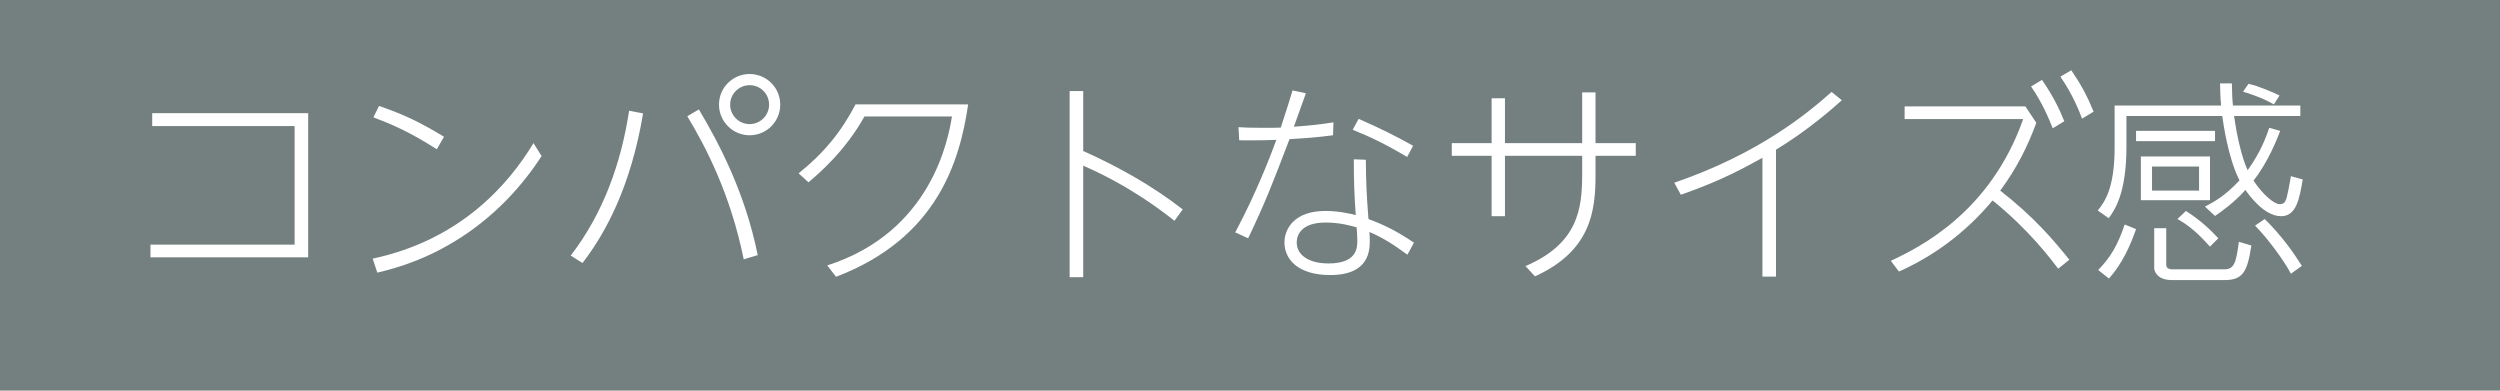
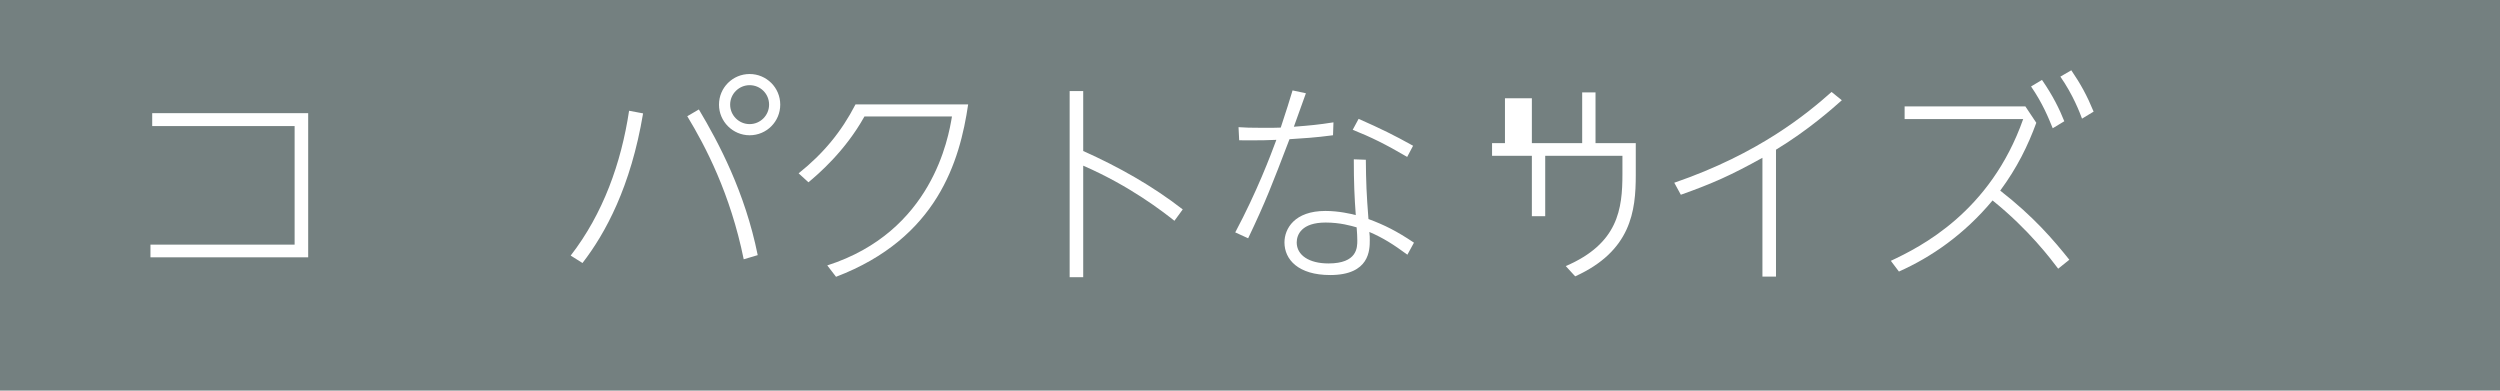
<svg xmlns="http://www.w3.org/2000/svg" id="b" width="320" height="50" viewBox="0 0 320 50">
  <defs>
    <style>.d{fill:#748080;}.d,.e{stroke-width:0px;}.e{fill:#fff;}</style>
  </defs>
  <g id="c">
    <rect class="d" width="320" height="50" />
    <path class="e" d="M19.259,31.313h18.452v-15.176h-18.228v-1.652h19.964v18.452h-20.188v-1.624Z" />
-     <path class="e" d="M69.323,19.974c-2.464,3.808-5.6,7.14-9.324,9.744-4.76,3.332-9.1,4.564-11.704,5.18l-.588-1.792c11.116-2.38,17.276-9.324,20.58-14.784l1.036,1.652ZM55.911,19.105c-3.5-2.24-5.824-3.22-8.12-4.088l.728-1.456c3.22,1.12,5.236,2.072,8.316,3.948l-.924,1.596Z" />
    <path class="e" d="M82.315,14.514c-1.568,9.38-4.816,15.344-7.756,19.151l-1.512-.952c4.144-5.348,6.468-11.844,7.476-18.536l1.792.336ZM95.195,33.189c-1.708-8.4-4.9-14.476-7.224-18.312l1.484-.868c2.52,4.228,5.908,10.584,7.532,18.648l-1.792.532ZM99.871,13.394c0,2.156-1.736,3.92-3.92,3.92-2.156,0-3.92-1.764-3.92-3.92,0-2.184,1.764-3.92,3.92-3.92s3.92,1.736,3.92,3.92ZM93.459,13.394c0,1.372,1.12,2.492,2.492,2.492s2.492-1.12,2.492-2.492c0-1.4-1.12-2.492-2.492-2.492-1.344,0-2.492,1.092-2.492,2.492Z" />
    <path class="e" d="M105.891,33.973c13.44-4.312,15.512-16.352,15.96-19.068h-11.2c-2.492,4.48-5.964,7.42-7.168,8.428l-1.26-1.147c3.192-2.548,5.488-5.348,7.28-8.82h14.42c-1.064,7.224-3.92,17.108-16.912,22.064l-1.12-1.456Z" />
    <path class="e" d="M150.327,28.261c-1.456-1.148-5.628-4.424-11.676-7.056v14.28h-1.736V11.657h1.736v7.672c4.508,2.016,8.848,4.452,12.74,7.476l-1.064,1.456Z" />
    <path class="e" d="M167.155,11.938c-.252.672-1.316,3.696-1.54,4.284,2.156-.168,3.08-.252,5.068-.561l-.056,1.652c-2.296.308-3.864.392-5.572.504-2.24,5.852-3.024,7.924-5.292,12.684l-1.652-.756c2.772-5.208,4.508-9.8,5.264-11.844-.308.028-2.184.084-4.76.056l-.084-1.68c.812.056,1.512.084,3.08.084,1.176,0,1.708,0,2.324-.028.84-2.548,1.036-3.191,1.512-4.76l1.708.364ZM180.147,32.602c-1.792-1.316-3.108-2.156-4.872-2.912.056.448.056.7.056,1.063,0,1.204,0,4.452-5.068,4.452-4.088,0-5.852-1.988-5.852-4.172,0-1.764,1.288-4.032,5.236-4.032,1.708,0,3.248.364,3.892.532-.168-2.296-.252-4.144-.252-7.14l1.54.056c.028,2.94.084,4.368.336,7.588,2.044.756,3.612,1.54,5.824,3.024l-.84,1.54ZM169.675,28.485c-3.052,0-3.696,1.54-3.696,2.548,0,1.624,1.568,2.688,4.06,2.688,3.696,0,3.696-2.044,3.696-2.94,0-.504-.028-.896-.084-1.68-.7-.196-2.1-.616-3.976-.616ZM173.903,15.213c2.912,1.288,4.508,2.072,6.972,3.444l-.756,1.428c-2.772-1.624-4.592-2.52-6.972-3.472l.756-1.4Z" />
-     <path class="e" d="M190.927,12.581h1.708v5.74h9.884v-6.496h1.708v6.496h5.152v1.624h-5.152v2.464c0,4.592-.588,9.716-7.756,12.964l-1.204-1.315c6.72-2.884,7.252-7.309,7.252-11.788v-2.324h-9.884v7.728h-1.708v-7.728h-5.096v-1.624h5.096v-5.74Z" />
+     <path class="e" d="M190.927,12.581h1.708v5.74h9.884v-6.496h1.708v6.496h5.152v1.624v2.464c0,4.592-.588,9.716-7.756,12.964l-1.204-1.315c6.72-2.884,7.252-7.309,7.252-11.788v-2.324h-9.884v7.728h-1.708v-7.728h-5.096v-1.624h5.096v-5.74Z" />
    <path class="e" d="M227.327,35.401h-1.736v-15.204c-3.976,2.212-6.356,3.276-10.444,4.732l-.84-1.54c10.864-3.725,17.08-8.904,20.132-11.62l1.316,1.063c-1.232,1.092-4.284,3.809-8.428,6.328v16.24Z" />
    <path class="e" d="M263.447,34.394c-.868-1.148-3.752-5.012-8.4-8.736-3.64,4.368-7.84,7.252-11.984,9.1l-1.036-1.372c3.752-1.764,12.74-6.216,16.94-18.144h-15.176v-1.624h15.456l1.4,2.1c-1.064,2.912-2.464,5.768-4.62,8.68,4.312,3.36,6.804,6.3,8.848,8.848l-1.428,1.148ZM261.375,10.229c1.428,2.072,2.24,3.752,2.856,5.292l-1.484.896c-.532-1.315-1.288-3.191-2.772-5.348l1.4-.84ZM265.127,8.997c1.204,1.765,2.016,3.248,2.856,5.292l-1.484.896c-.28-.756-1.148-3.052-2.772-5.376l1.4-.812Z" />
-     <path class="e" d="M291.867,16.753c-.42,1.092-1.568,4.032-3.416,6.356,1.12,1.736,2.632,3.024,3.332,3.024.728,0,.84-.392,1.12-1.764.196-.952.252-1.428.336-1.82l1.512.42c-.42,2.464-.812,4.704-2.772,4.704-2.212,0-4.172-2.8-4.564-3.36-1.484,1.652-2.968,2.688-3.892,3.332l-1.288-1.204c.98-.504,2.52-1.288,4.424-3.36-1.456-2.771-2.1-7.448-2.212-8.231h-12.264v3.976c0,6.076-1.596,8.176-2.268,9.1l-1.4-.98c.868-1.092,2.156-2.8,2.156-8.064v-5.376h13.636c-.112-1.008-.112-1.792-.14-2.828h1.512c.028,1.456.056,2.1.14,2.828h8.624v1.344h-8.484c.28,2.016.896,5.124,1.736,6.943,1.68-2.324,2.352-4.228,2.772-5.432l1.4.392ZM273.415,29.325c-.756,2.156-1.764,4.424-3.472,6.328l-1.372-1.092c1.54-1.596,2.464-3.08,3.388-5.824l1.456.588ZM283.523,16.753v1.316h-10.108v-1.316h10.108ZM282.879,20.029v5.6h-8.848v-5.6h8.848ZM281.479,21.317h-6.02v3.08h6.02v-3.08ZM277.279,29.213v4.676c0,.588.616.588.868.588h6.524c1.288,0,1.54-.756,1.904-3.528l1.596.476c-.504,3.416-1.12,4.424-3.444,4.424h-6.72c-1.932,0-2.268-1.176-2.268-1.513v-5.124h1.54ZM279.799,27.001c1.82,1.148,3.22,2.492,4.144,3.5l-1.064,1.064c-1.232-1.372-2.548-2.66-4.172-3.528l1.092-1.036ZM291.055,13.365c-1.568-.924-3.612-1.54-3.948-1.624l.7-1.008c1.176.224,3.416,1.204,3.976,1.484l-.728,1.148ZM289.879,28.037c2.1,2.044,3.668,4.256,4.76,5.992l-1.4,1.008c-.952-1.792-2.968-4.508-4.592-6.16l1.232-.84Z" />
  </g>
</svg>